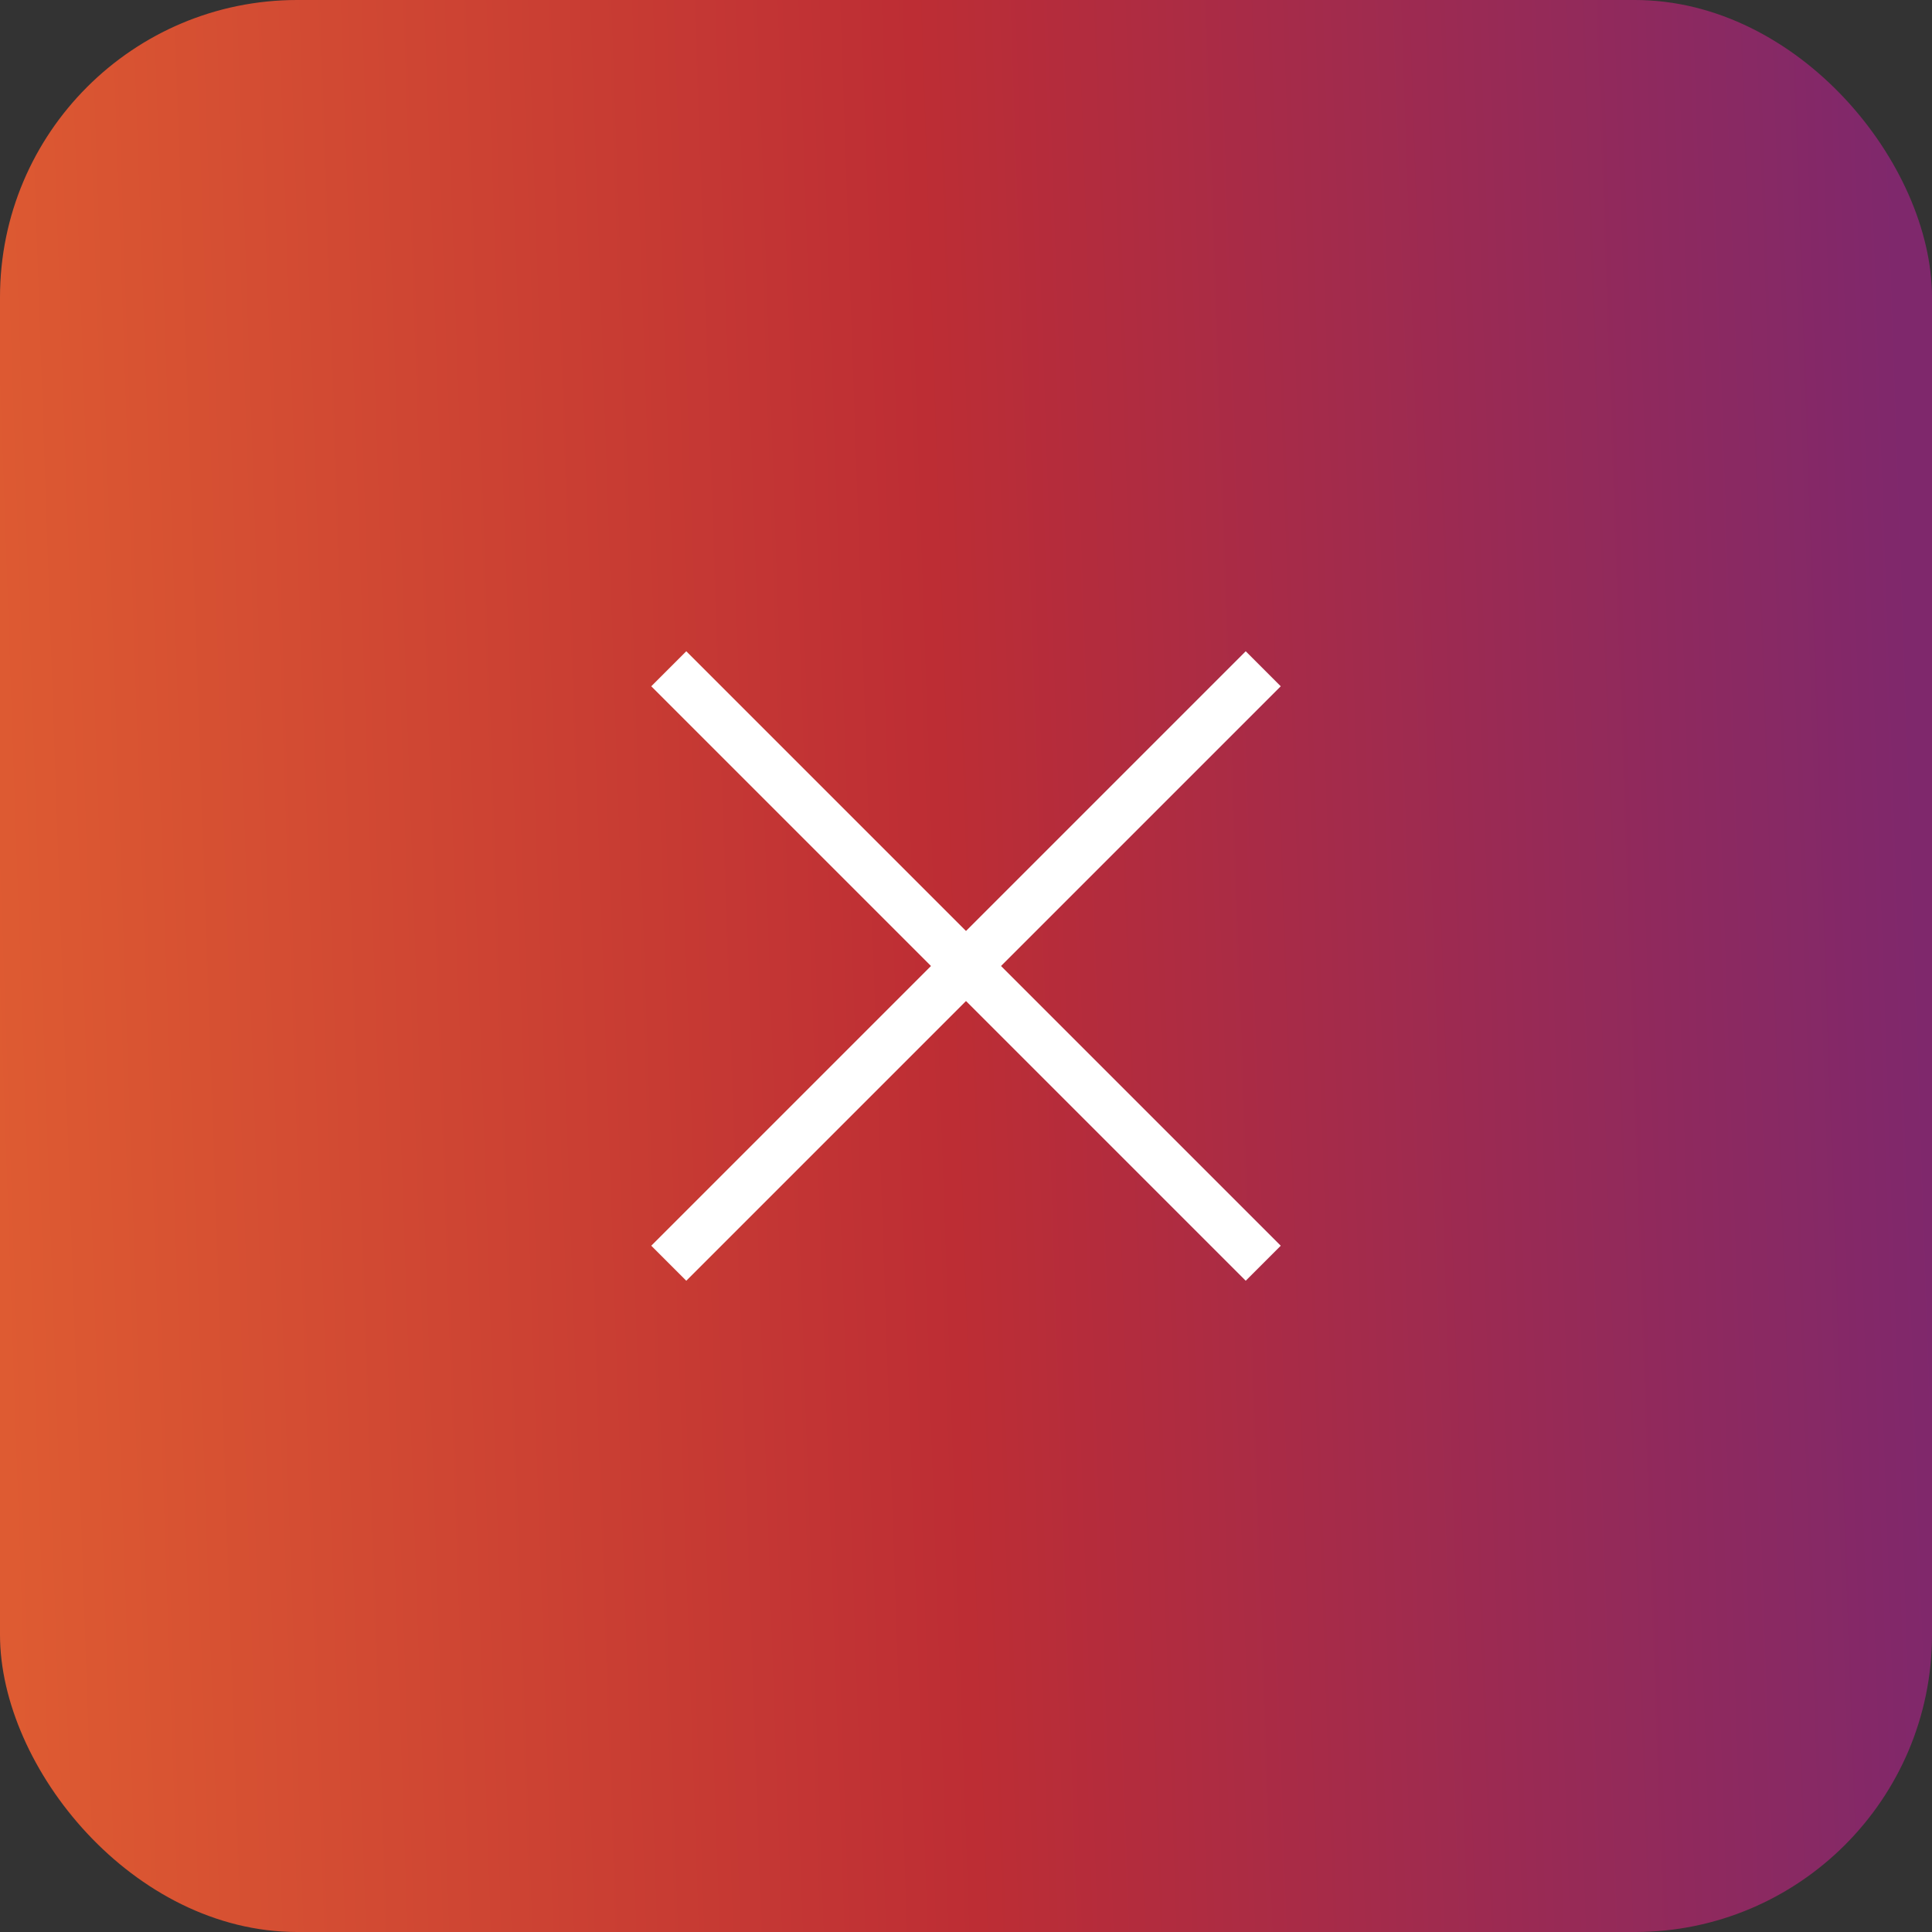
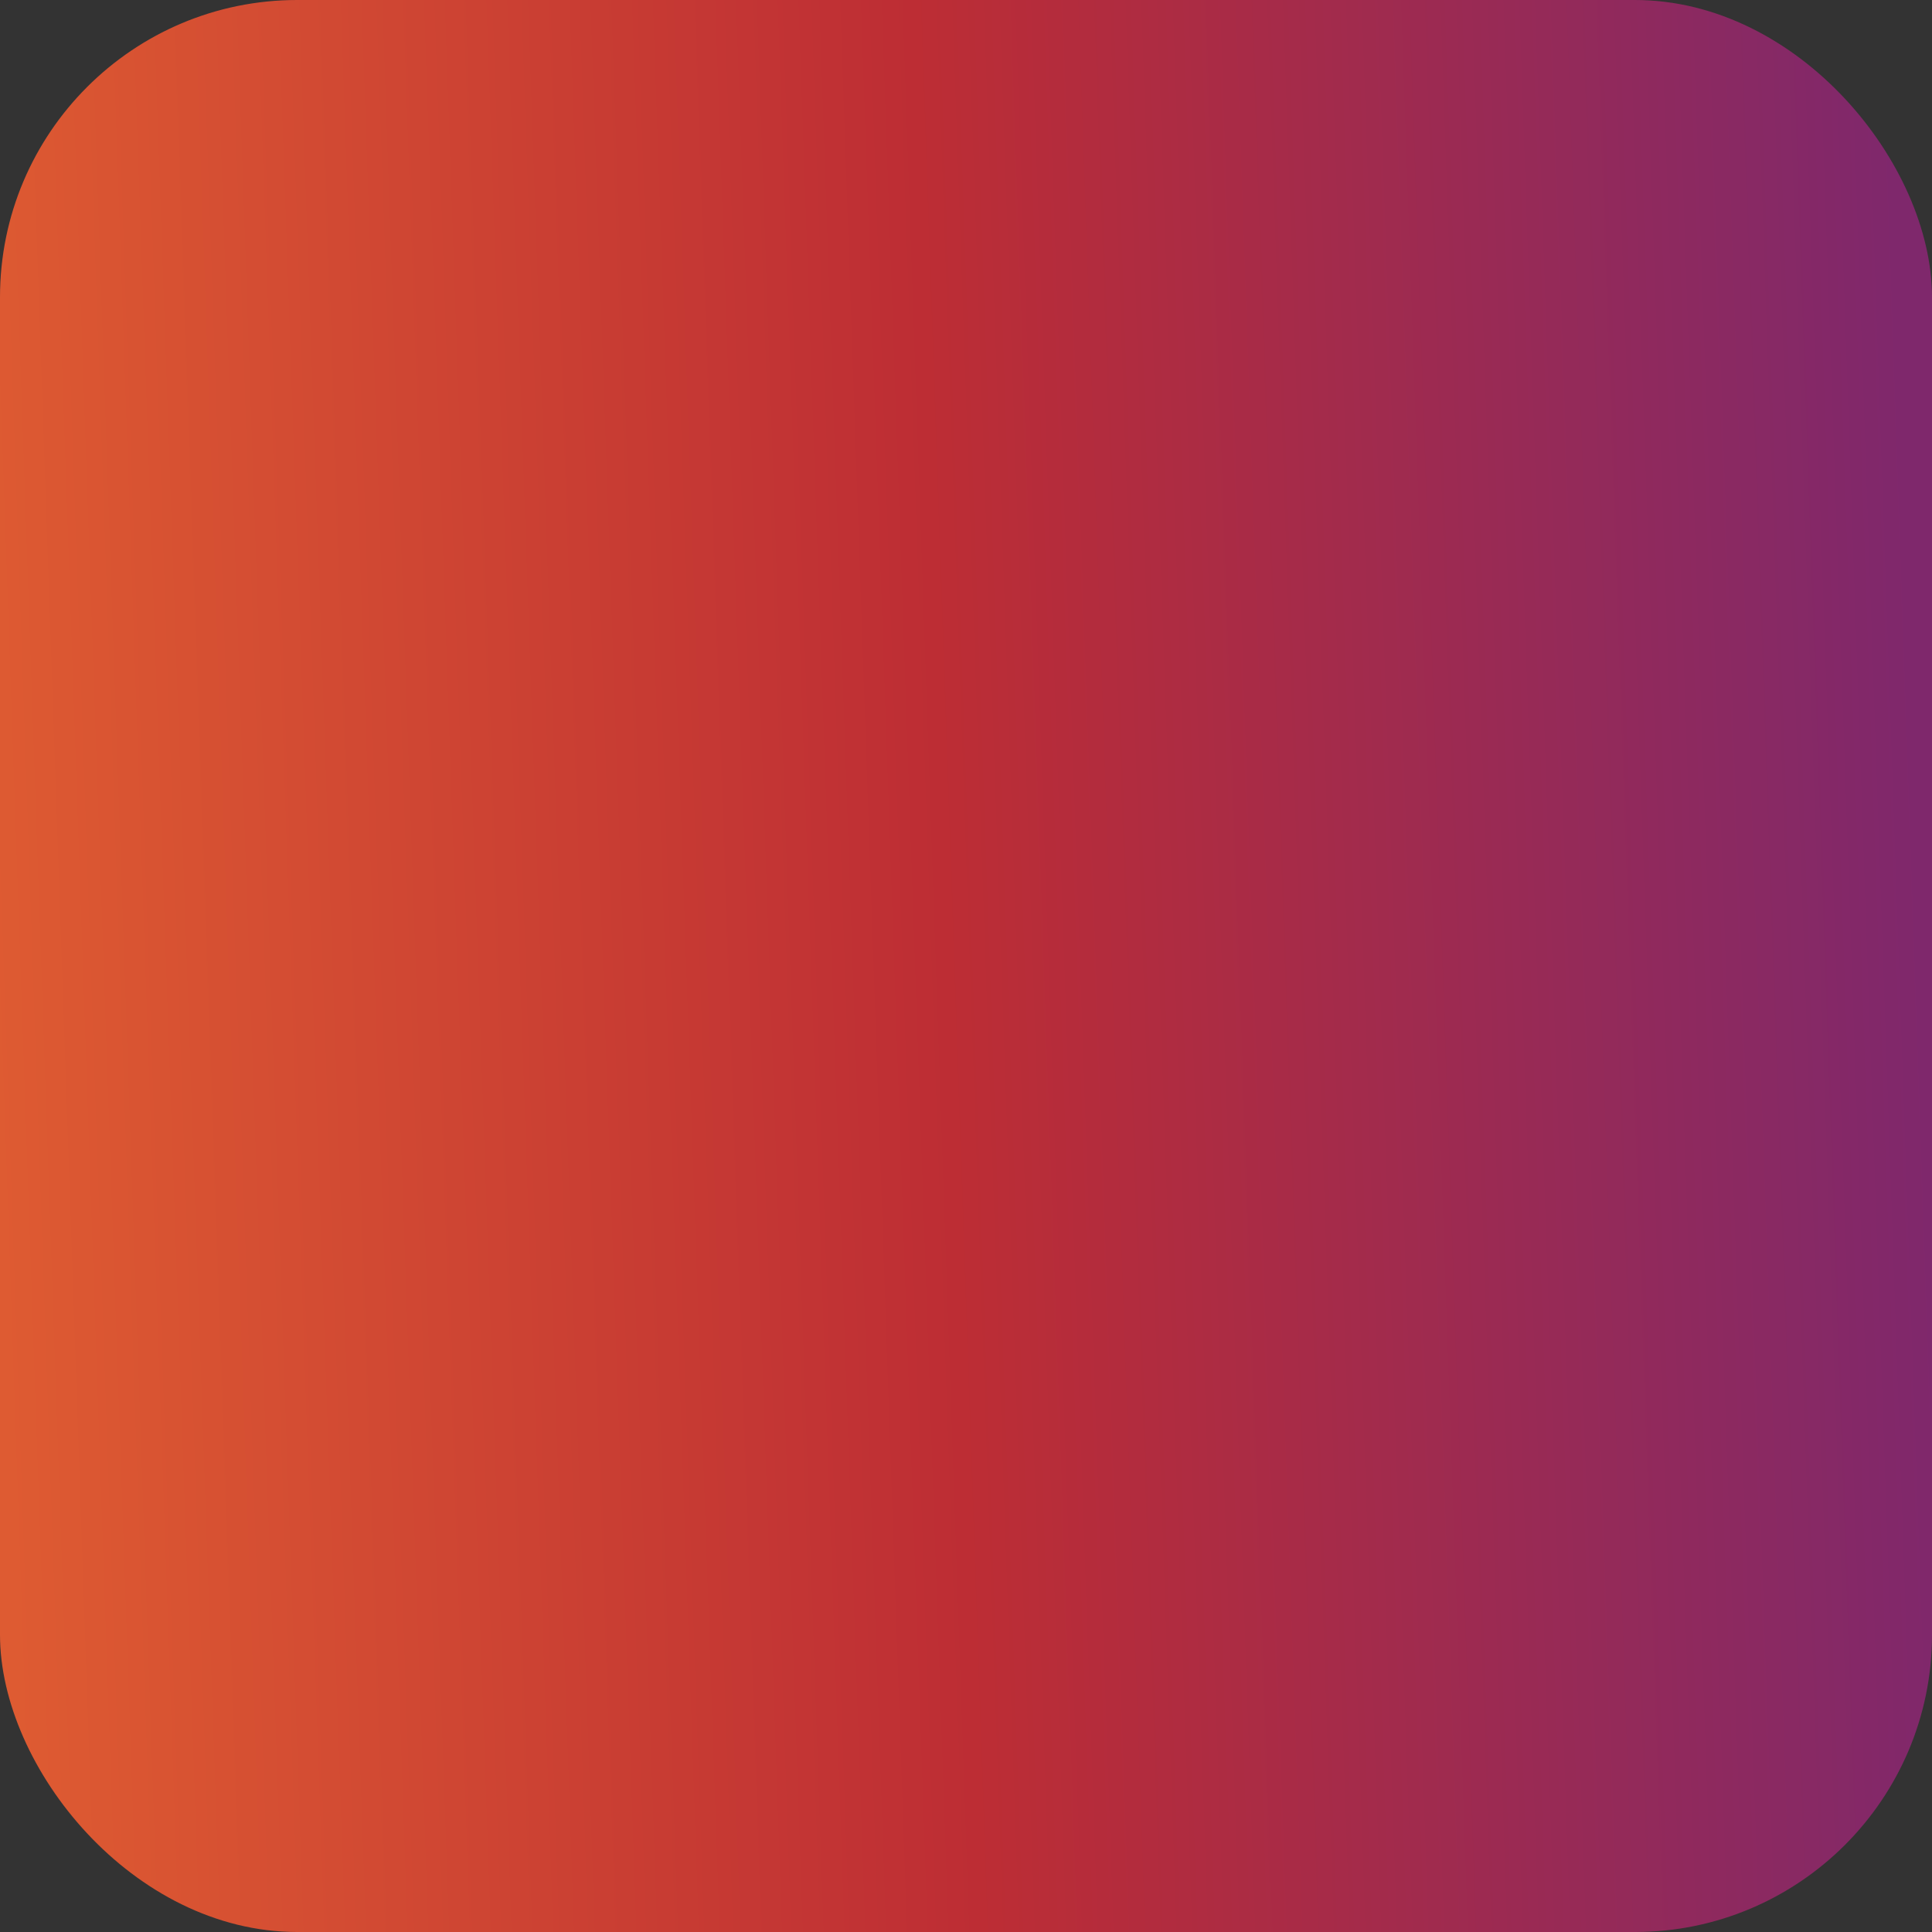
<svg xmlns="http://www.w3.org/2000/svg" width="39" height="39" viewBox="0 0 39 39" fill="none">
  <rect x="0" y="0" width="39" height="39" fill="#333333" stroke="none" />
  <rect width="39" height="39" rx="6" fill="url(#paint0_linear_1313_73169)" />
-   <path d="M13.5 13.5L25.5 25.5M13.5 25.5L25.5 13.5" stroke="white" />
  <defs>
    <linearGradient id="paint0_linear_1313_73169" x1="2.05768e-08" y1="25.594" x2="38.968" y2="24.246" gradientUnits="userSpaceOnUse">
      <stop stop-color="#DE5B32" />
      <stop offset="0.495" stop-color="#BD2D34" />
      <stop offset="1" stop-color="#7F286C" />
    </linearGradient>
  </defs>
</svg>